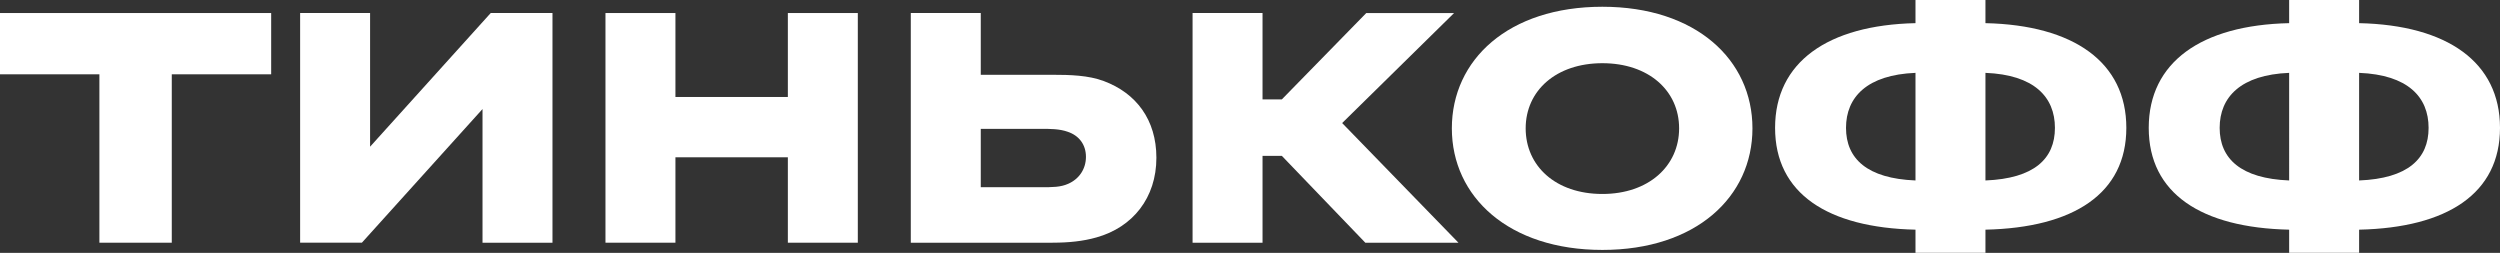
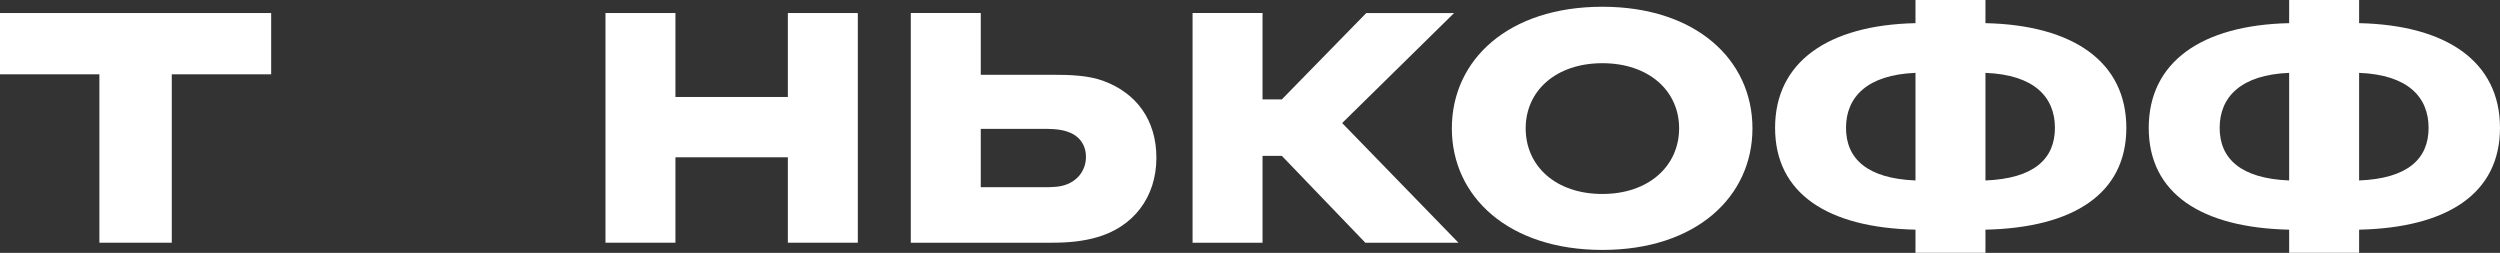
<svg xmlns="http://www.w3.org/2000/svg" id="b" viewBox="0 0 2173.35 219.8">
  <rect x="0" y="0" width="2173.35" height="219.8" fill="#333333" stroke="none" />
  <g id="c">
    <path d="M2050.87,0V20.13c76.76,1.68,122.48,33.98,122.48,91.02s-45.72,86.83-122.48,88.51v20.13h-60.82v-20.13c-76.35-1.68-122.07-31.46-122.07-88.51s45.72-89.34,122.07-91.02V0h60.82Zm-60.82,156.88V63.34c-41.95,1.68-60.41,20.97-60.41,47.82s18.46,44.04,60.41,45.72Zm60.82-93.54v93.54c42.36-1.68,60.4-18.88,60.4-45.72s-18.04-46.14-60.4-47.82Z" style="fill:#fff;" />
    <path d="M1726.03,0V20.13c76.76,1.68,122.48,33.98,122.48,91.02s-45.72,86.83-122.48,88.51v20.13h-60.82v-20.13c-76.34-1.68-122.06-31.46-122.06-88.51s45.72-89.34,122.06-91.02V0h60.82Zm-60.82,156.88V63.34c-41.94,1.68-60.4,20.97-60.4,47.82s18.46,44.04,60.4,45.72Zm60.82-93.54v93.54c42.37-1.68,60.4-18.88,60.4-45.72s-18.03-46.14-60.4-47.82Z" style="fill:#fff;" />
    <path d="M1393.02,5.87c81.38,0,130.46,46.14,130.46,105.7s-49.08,105.7-130.46,105.7-130.87-46.14-130.87-105.7S1311.23,5.87,1393.02,5.87Zm0,162.75c40.27,0,66.7-24.33,66.7-57.05s-26.43-56.63-66.7-56.63-66.69,23.91-66.69,56.63,26.01,57.05,66.69,57.05Z" style="fill:#fff;" />
    <path d="M1114.35,135.49h-16.78v75.5h-60.82V11.33h60.82V86.41h16.78l73.41-75.08h76.34l-97.31,95.64,101.09,104.02h-80.96l-72.57-75.5Z" style="fill:#fff;" />
    <path d="M915.12,210.99h-123.33V11.33h60.83v53.69h62.5c15.1,0,31.04,.42,44.46,5.45,28.1,10.49,45.72,33.56,45.72,66.69,0,34.82-20.55,60.4-52.01,69.21-11.75,3.36-24.33,4.61-38.17,4.61Zm-10.49-98.99h-52.01v50.76h52.01c10.49,0,17.2,0,23.91-2.94,9.65-4.19,15.52-13,15.52-23.49s-5.87-18.46-15.94-21.81c-7.13-2.52-15.1-2.52-23.49-2.52Z" style="fill:#fff;" />
    <path d="M684.91,136.74h-97.73v74.24h-60.82V11.33h60.82V84.31h97.73V11.33h60.82V210.99h-60.82v-74.24Z" style="fill:#fff;" />
-     <path d="M321.74,127.52L426.6,11.33h53.69V210.99h-60.82V94.8l-104.87,116.19h-53.69V11.33h60.82V127.52Z" style="fill:#fff;" />
    <path d="M149.33,210.99h-62.92V64.6H0V11.33H235.74v53.27h-86.41V210.99Z" style="fill:#fff;" />
  </g>
</svg>